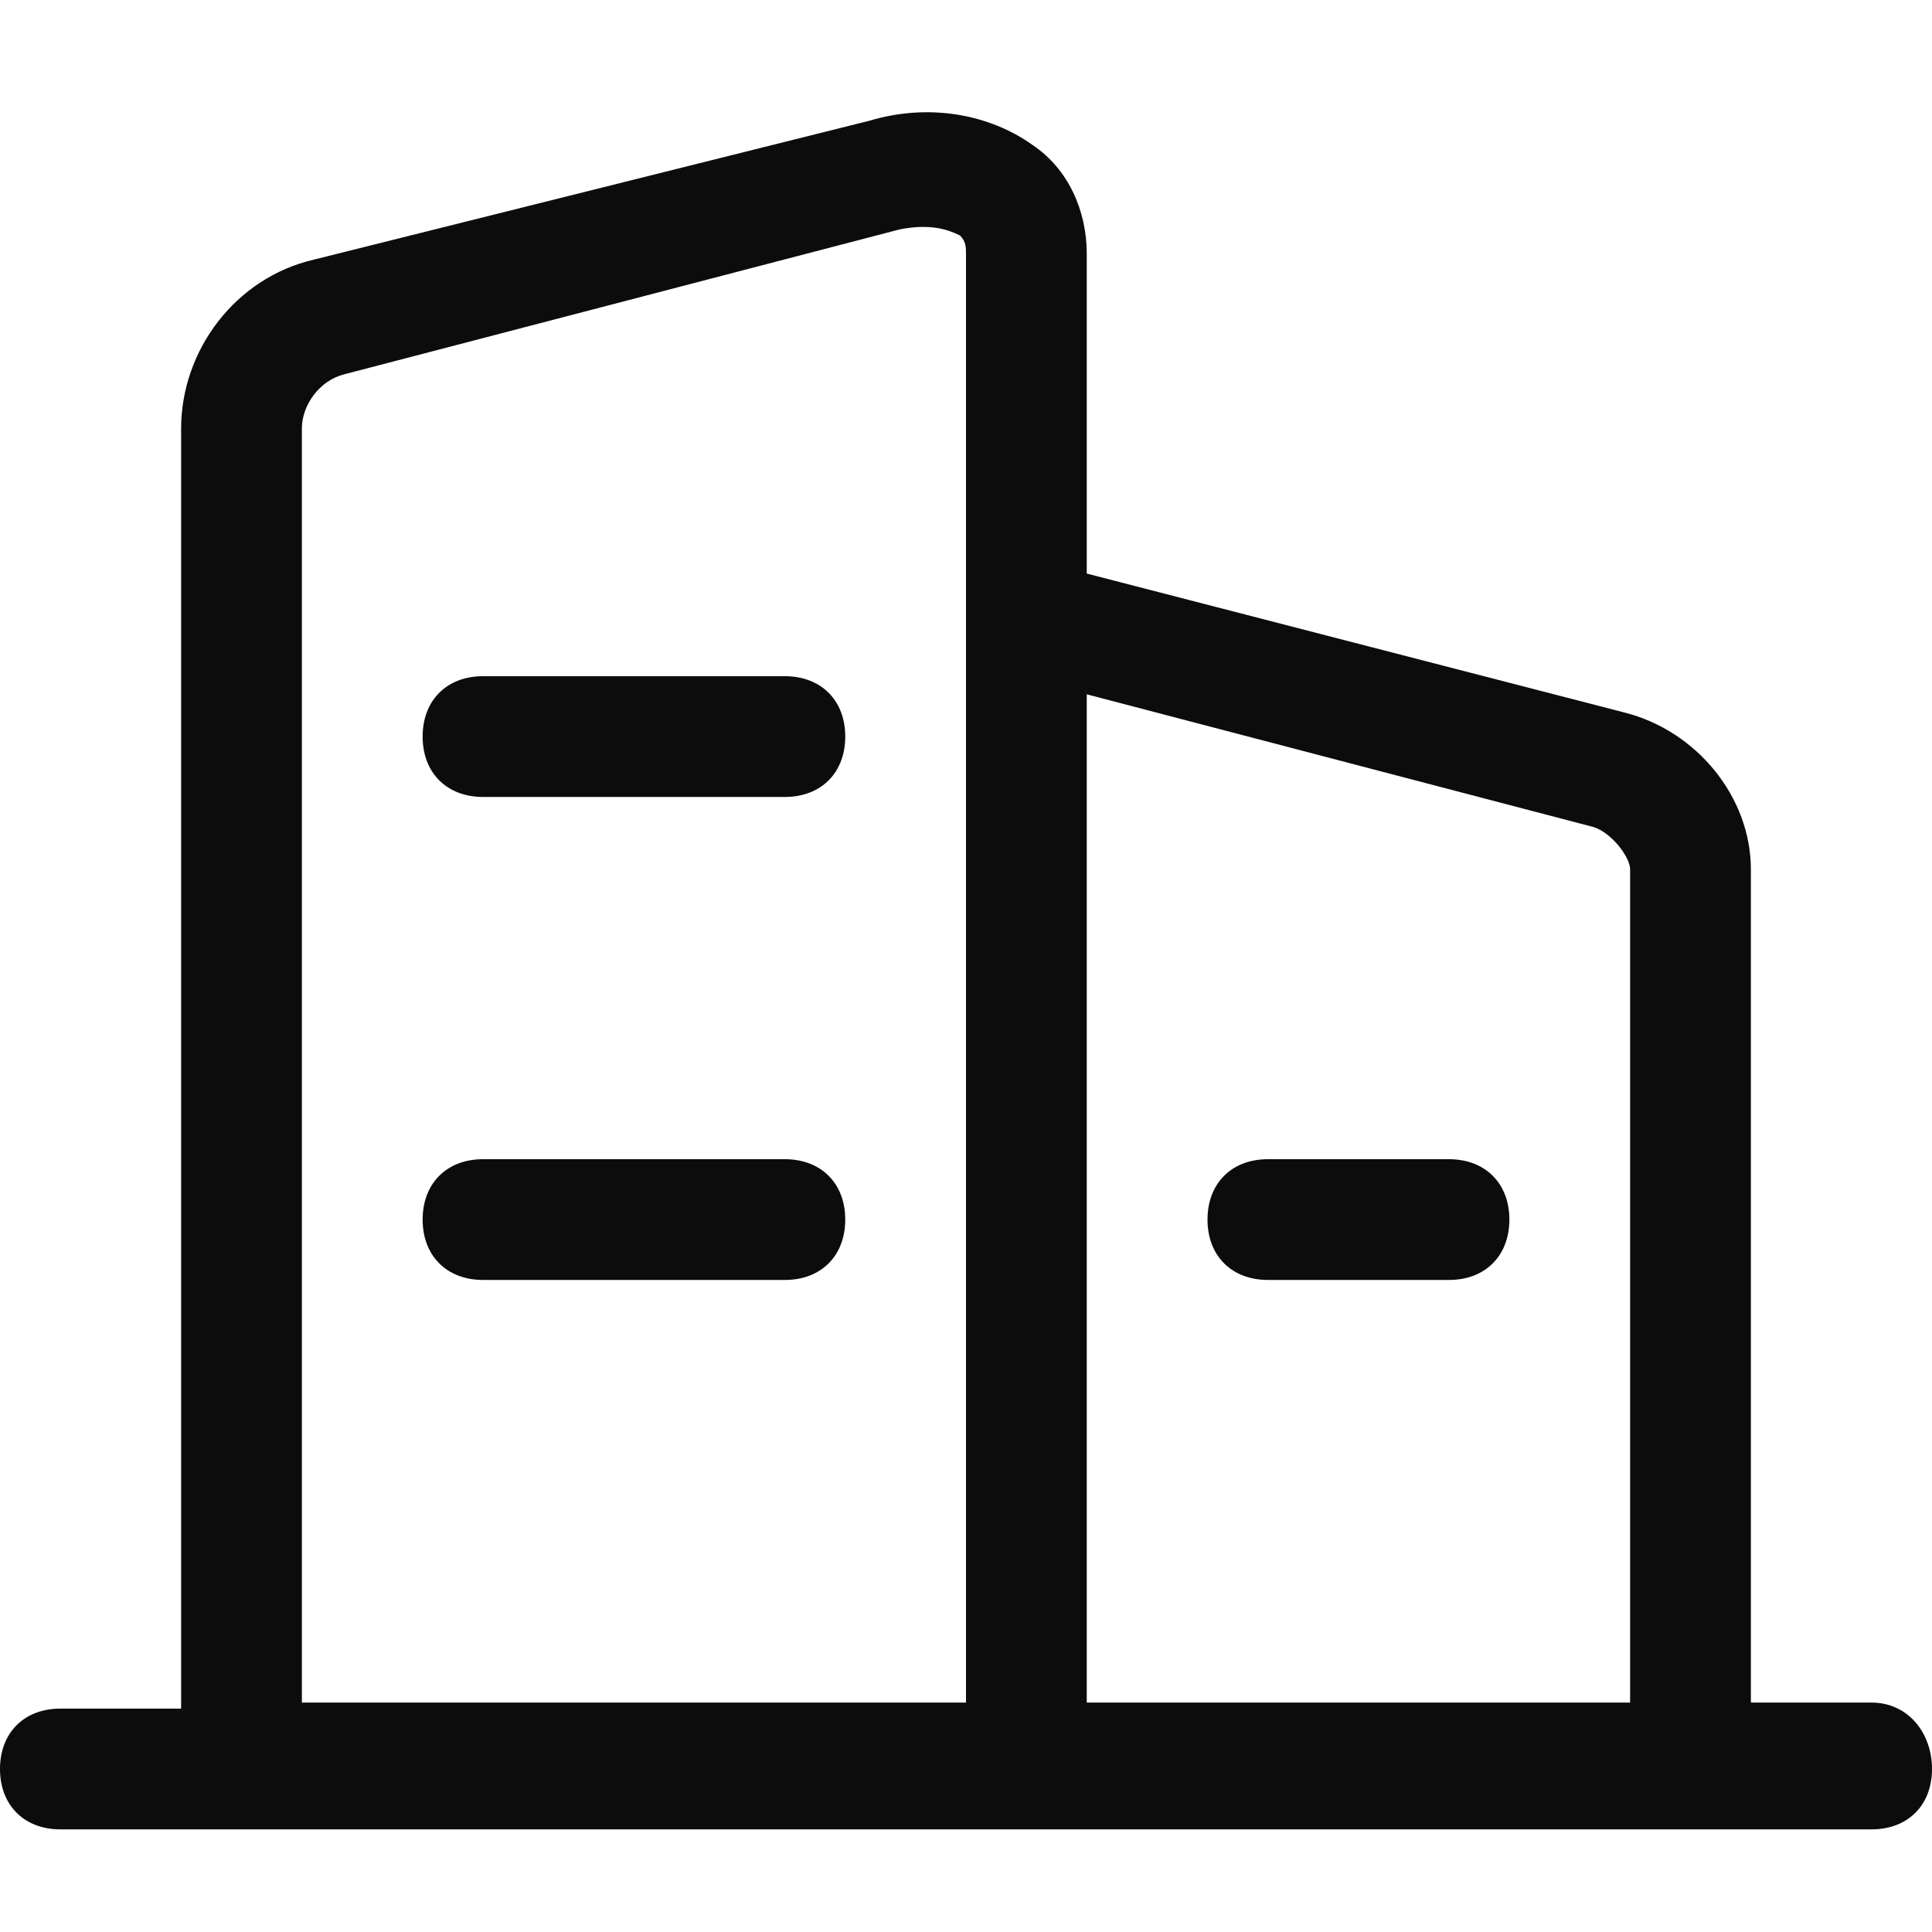
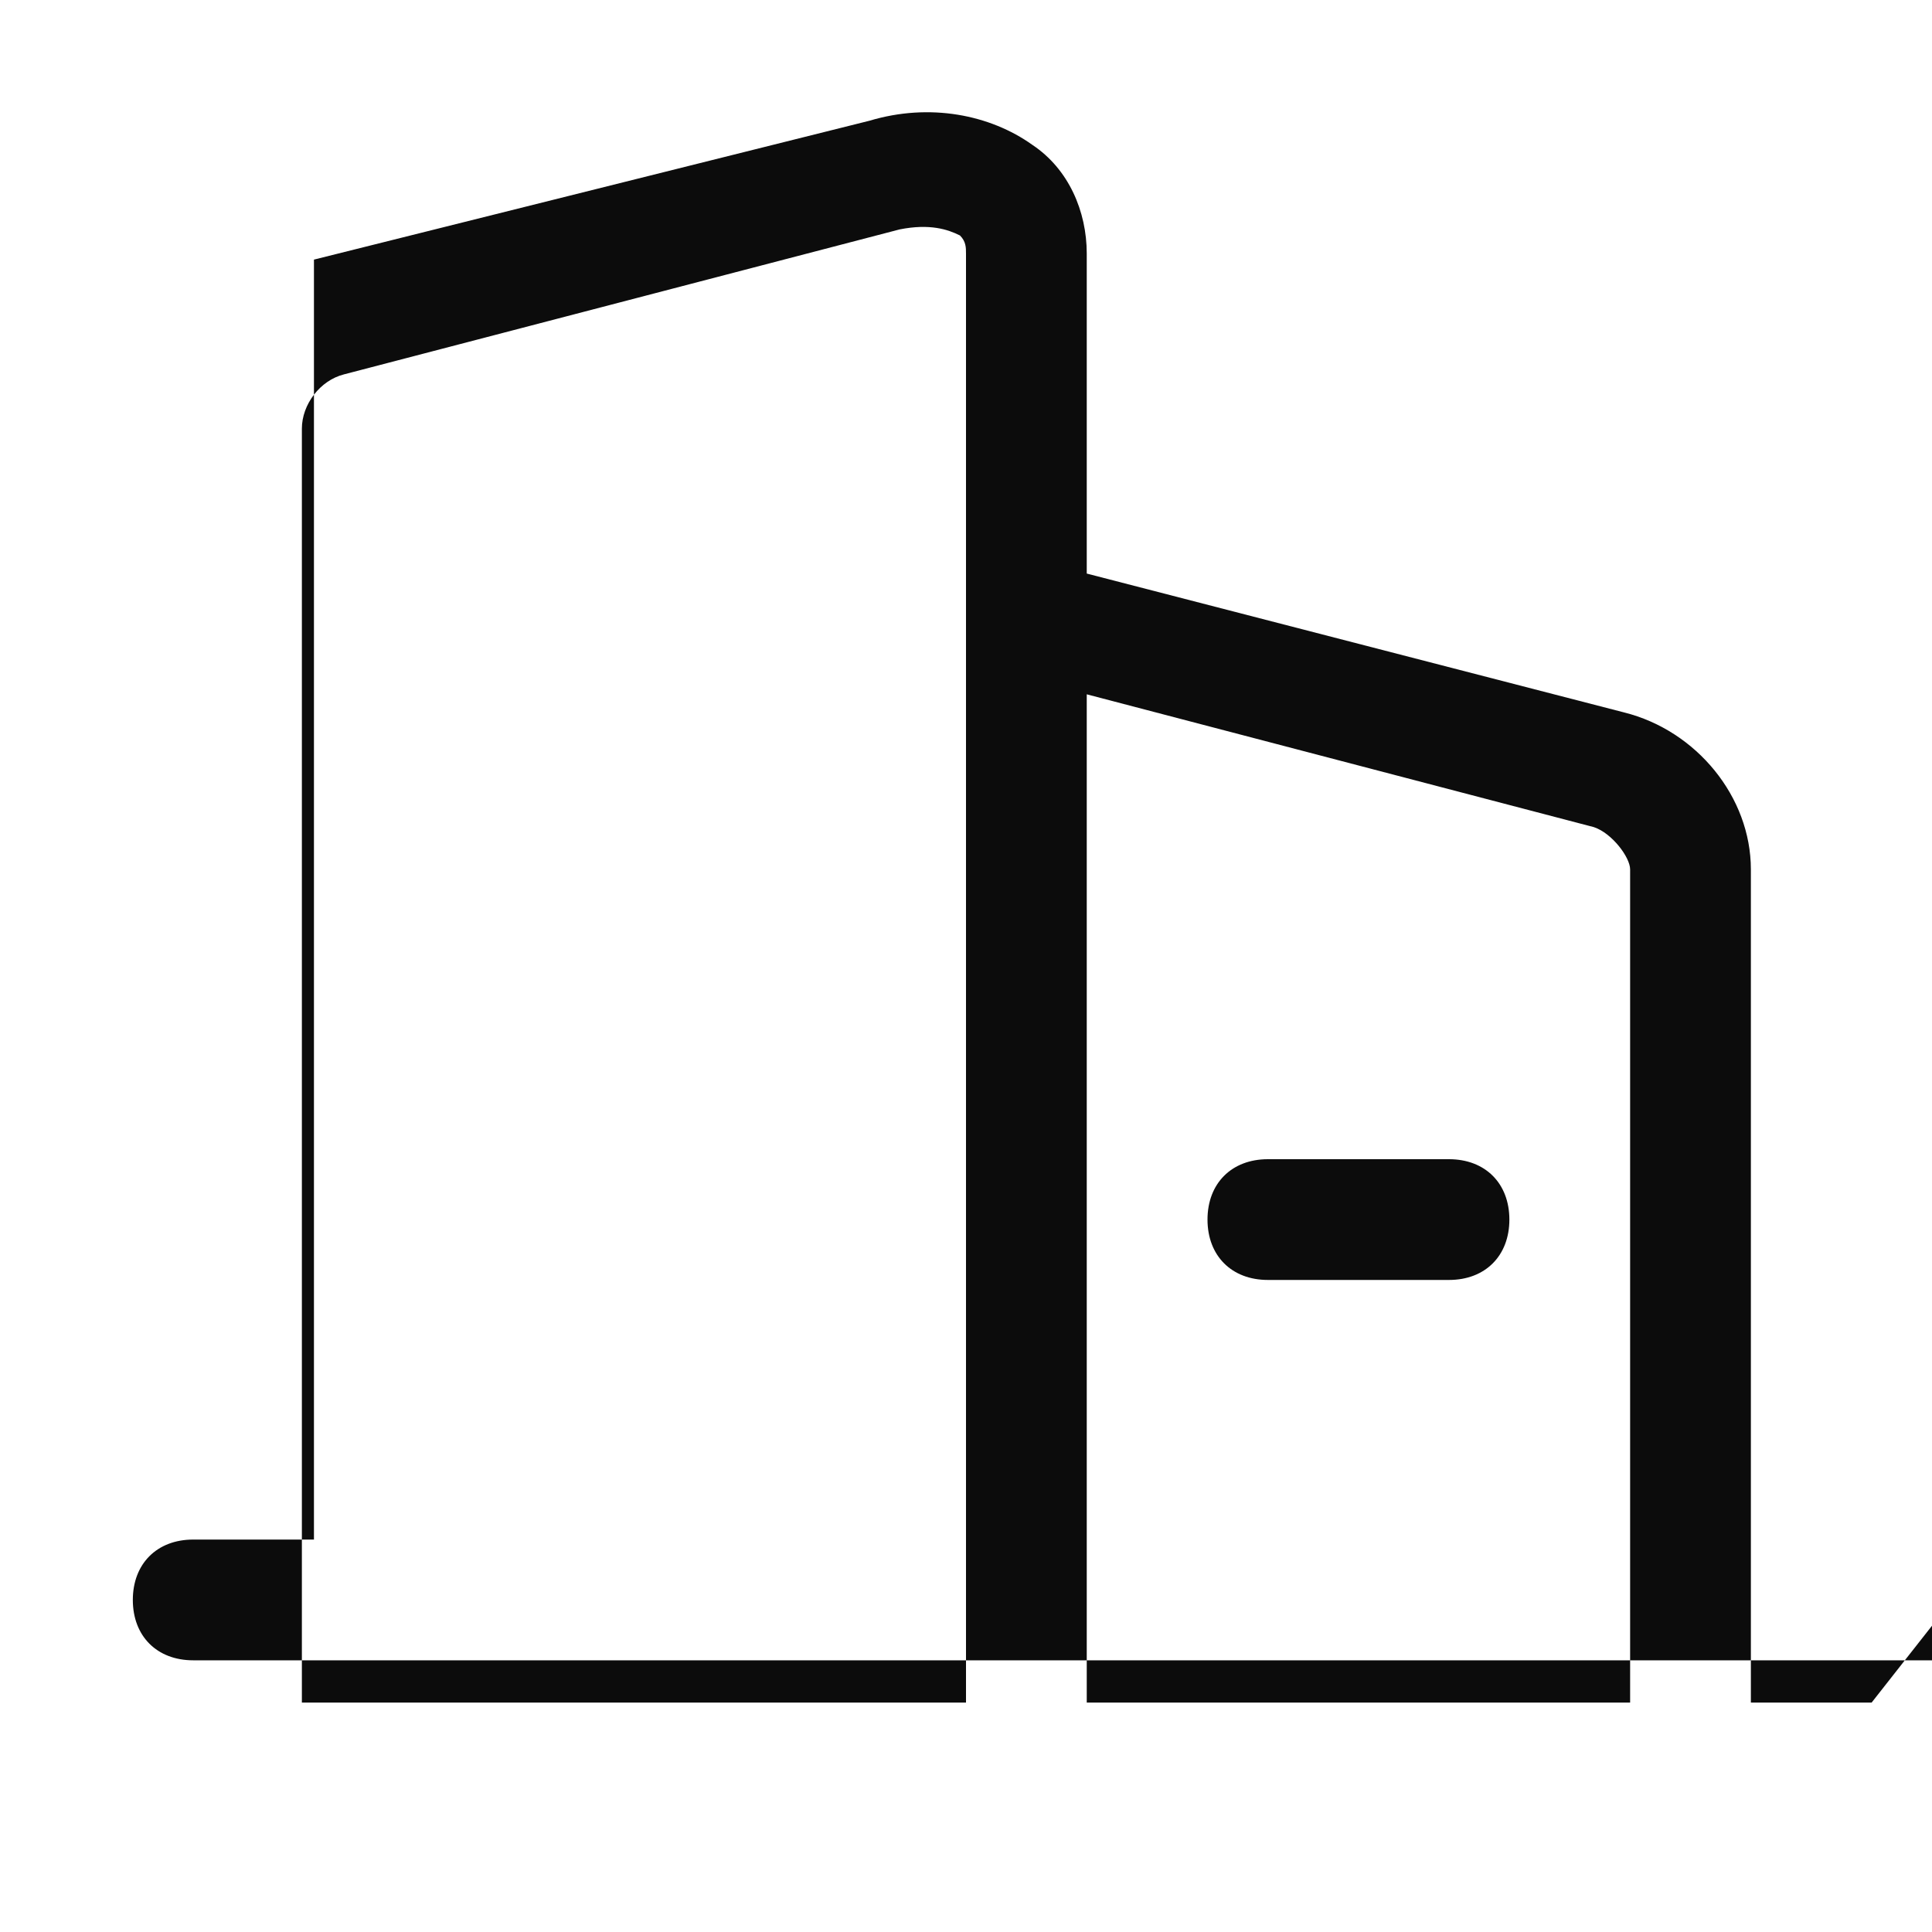
<svg xmlns="http://www.w3.org/2000/svg" t="1596791871458" class="icon" viewBox="0 0 1024 1024" version="1.1" p-id="2377" width="128" height="128">
  <defs>
    <style type="text/css" />
  </defs>
-   <path d="M416 614.4H256c-19.2 0-32 12.8-32 32s12.8 32 32 32h160c19.2 0 32-12.8 32-32s-12.8-32-32-32z m0-256H256c-19.2 0-32 12.8-32 32s12.8 32 32 32h160c19.2 0 32-12.8 32-32s-12.8-32-32-32z" p-id="2378" fill="#0c0c0c" />
-   <path d="M992 902.4h-64V460.8c0-38.4-28.8-73.6-67.2-83.2L576 304V134.4c0-22.4-9.6-44.8-28.8-57.6C524.8 60.8 492.8 54.4 460.8 64L166.4 137.6c-41.6 9.6-70.4 48-70.4 89.6v678.4h-64c-19.2 0-32 12.8-32 32s12.8 32 32 32h960c19.2 0 32-12.8 32-32s-12.8-35.2-32-35.2z m-480 0H160V227.2c0-12.8 9.6-25.6 22.4-28.8l294.4-76.8c16-3.2 25.6 0 32 3.2 3.2 3.2 3.2 6.4 3.2 9.6v768z m352 0H576V368l268.8 70.4c9.6 3.2 19.2 16 19.2 22.4v441.6z" p-id="2379" fill="#0c0c0c" />
+   <path d="M992 902.4h-64V460.8c0-38.4-28.8-73.6-67.2-83.2L576 304V134.4c0-22.4-9.6-44.8-28.8-57.6C524.8 60.8 492.8 54.4 460.8 64L166.4 137.6v678.4h-64c-19.2 0-32 12.8-32 32s12.8 32 32 32h960c19.2 0 32-12.8 32-32s-12.8-35.2-32-35.2z m-480 0H160V227.2c0-12.8 9.6-25.6 22.4-28.8l294.4-76.8c16-3.2 25.6 0 32 3.2 3.2 3.2 3.2 6.4 3.2 9.6v768z m352 0H576V368l268.8 70.4c9.6 3.2 19.2 16 19.2 22.4v441.6z" p-id="2379" fill="#0c0c0c" />
  <path d="M768 614.4h-96c-19.2 0-32 12.8-32 32s12.8 32 32 32H768c19.2 0 32-12.8 32-32s-12.8-32-32-32z" p-id="2380" fill="#0c0c0c" />
</svg>